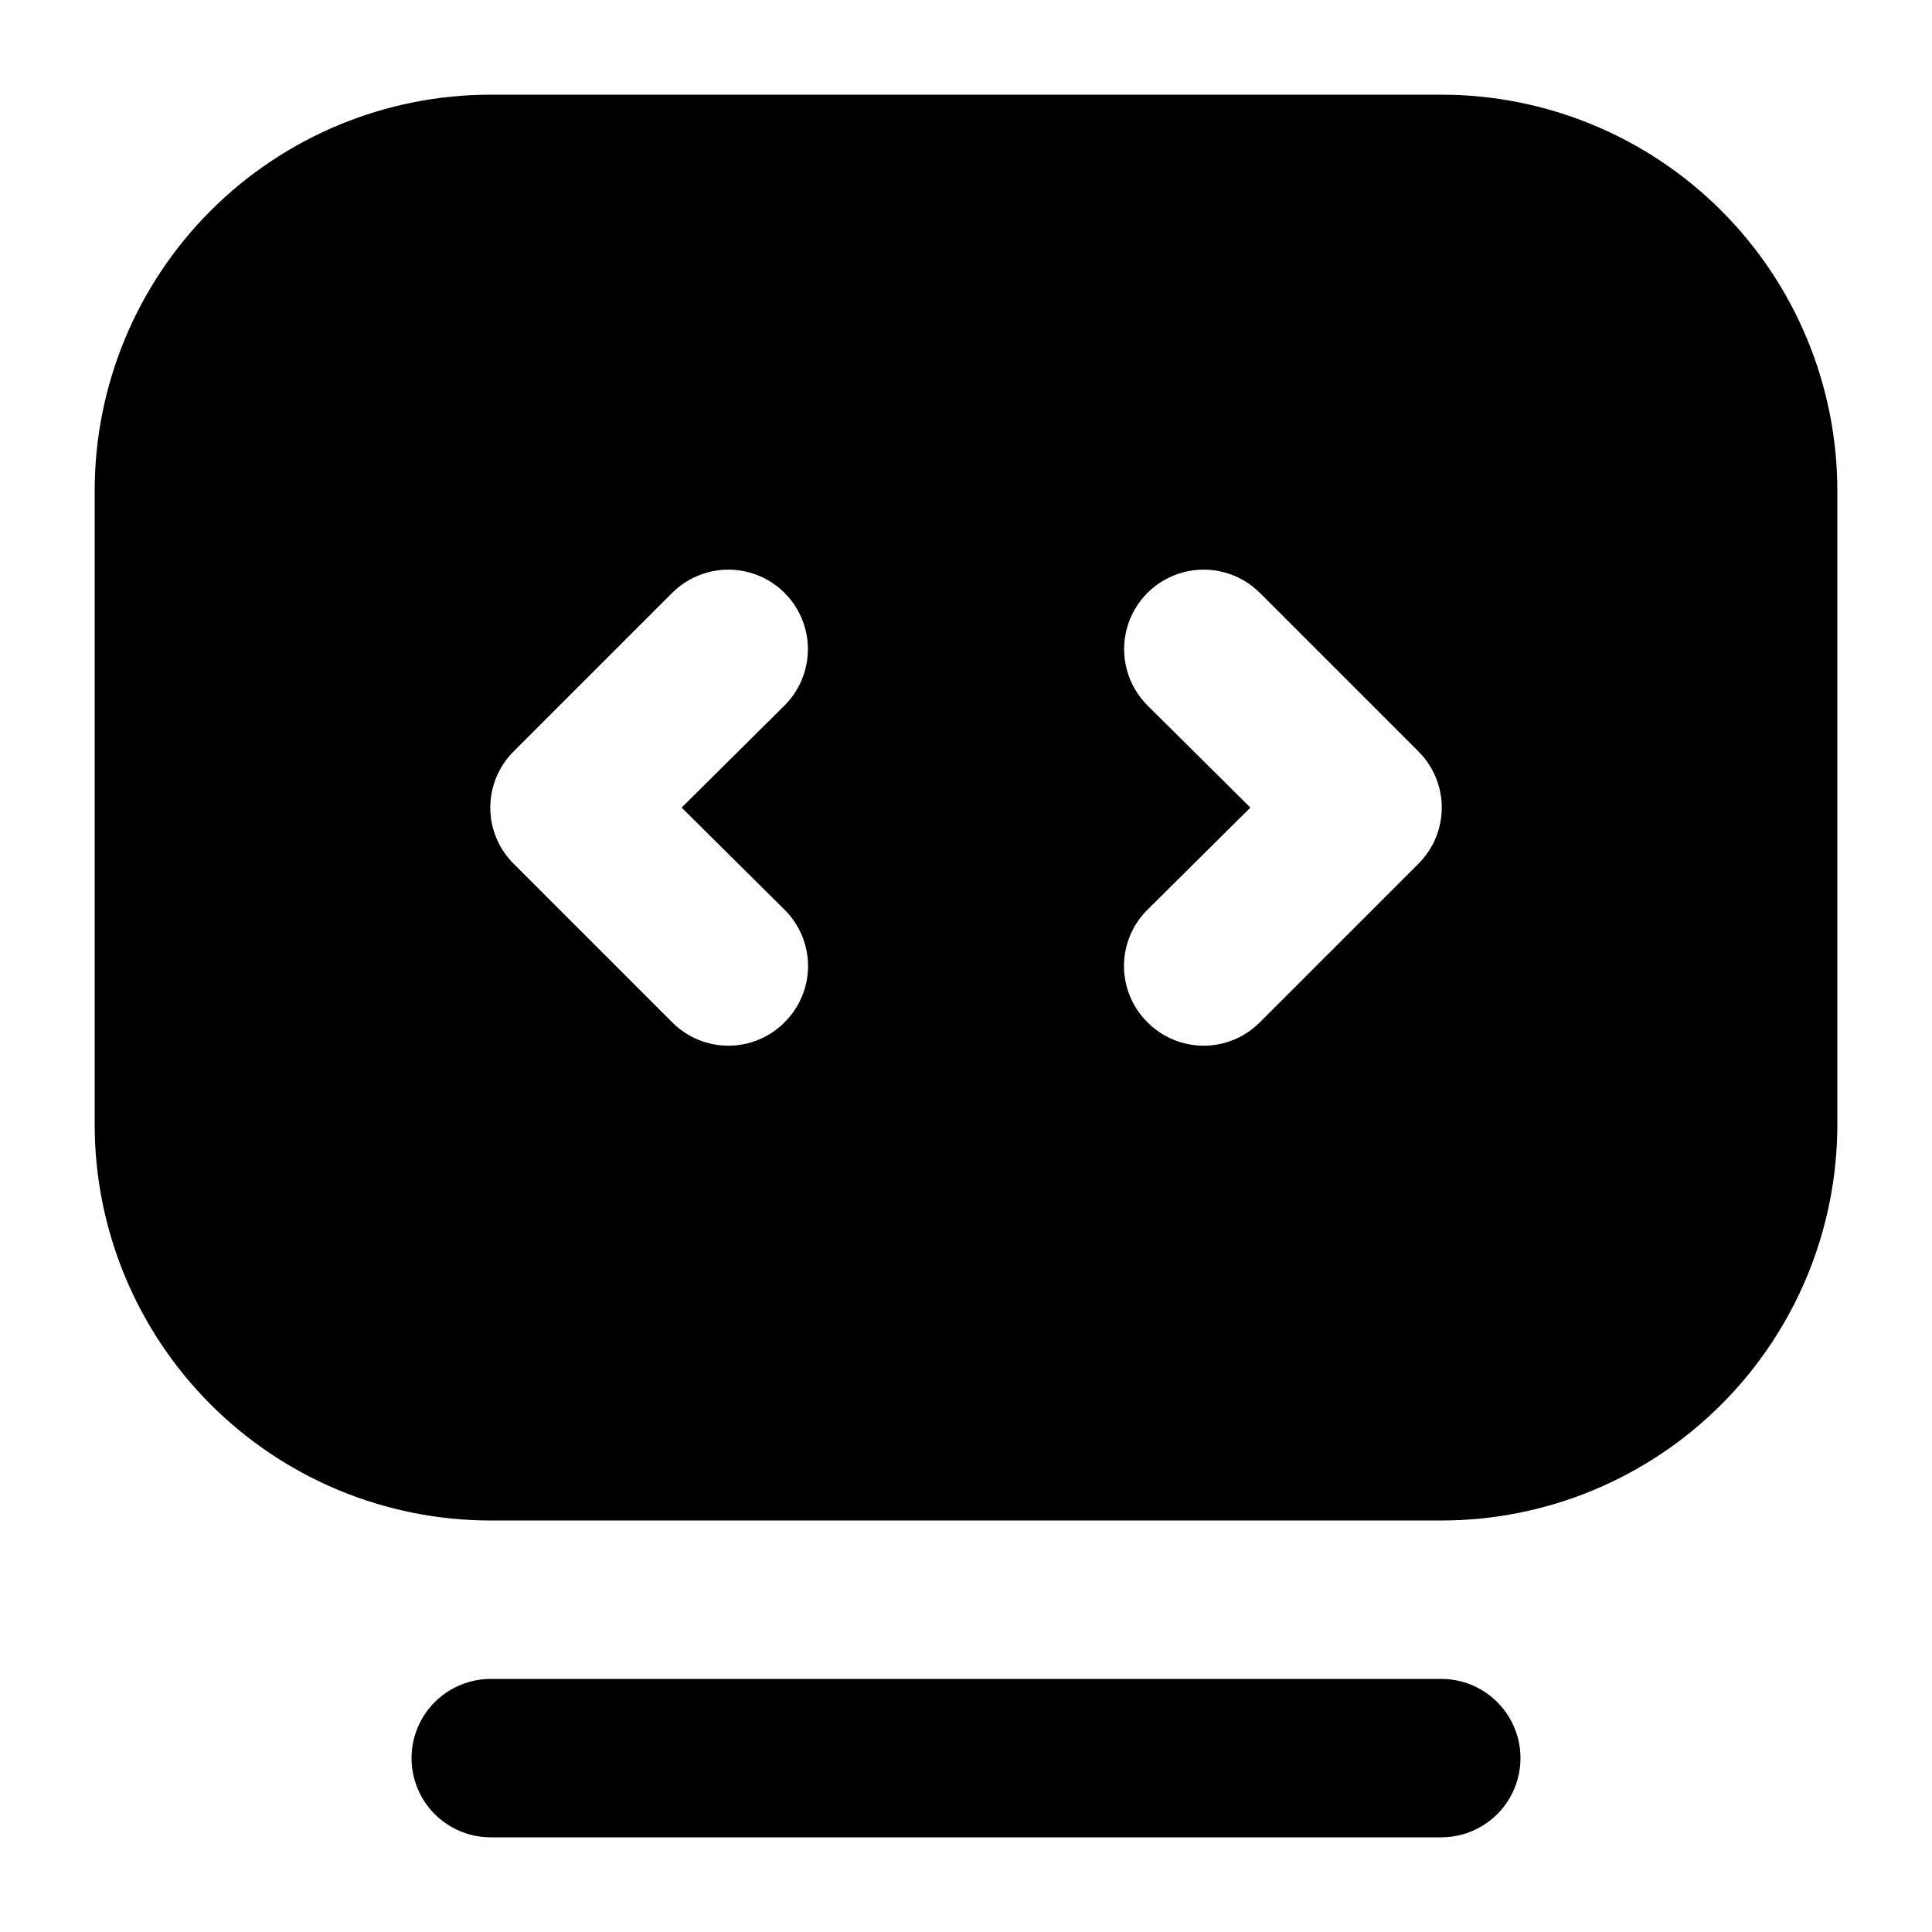
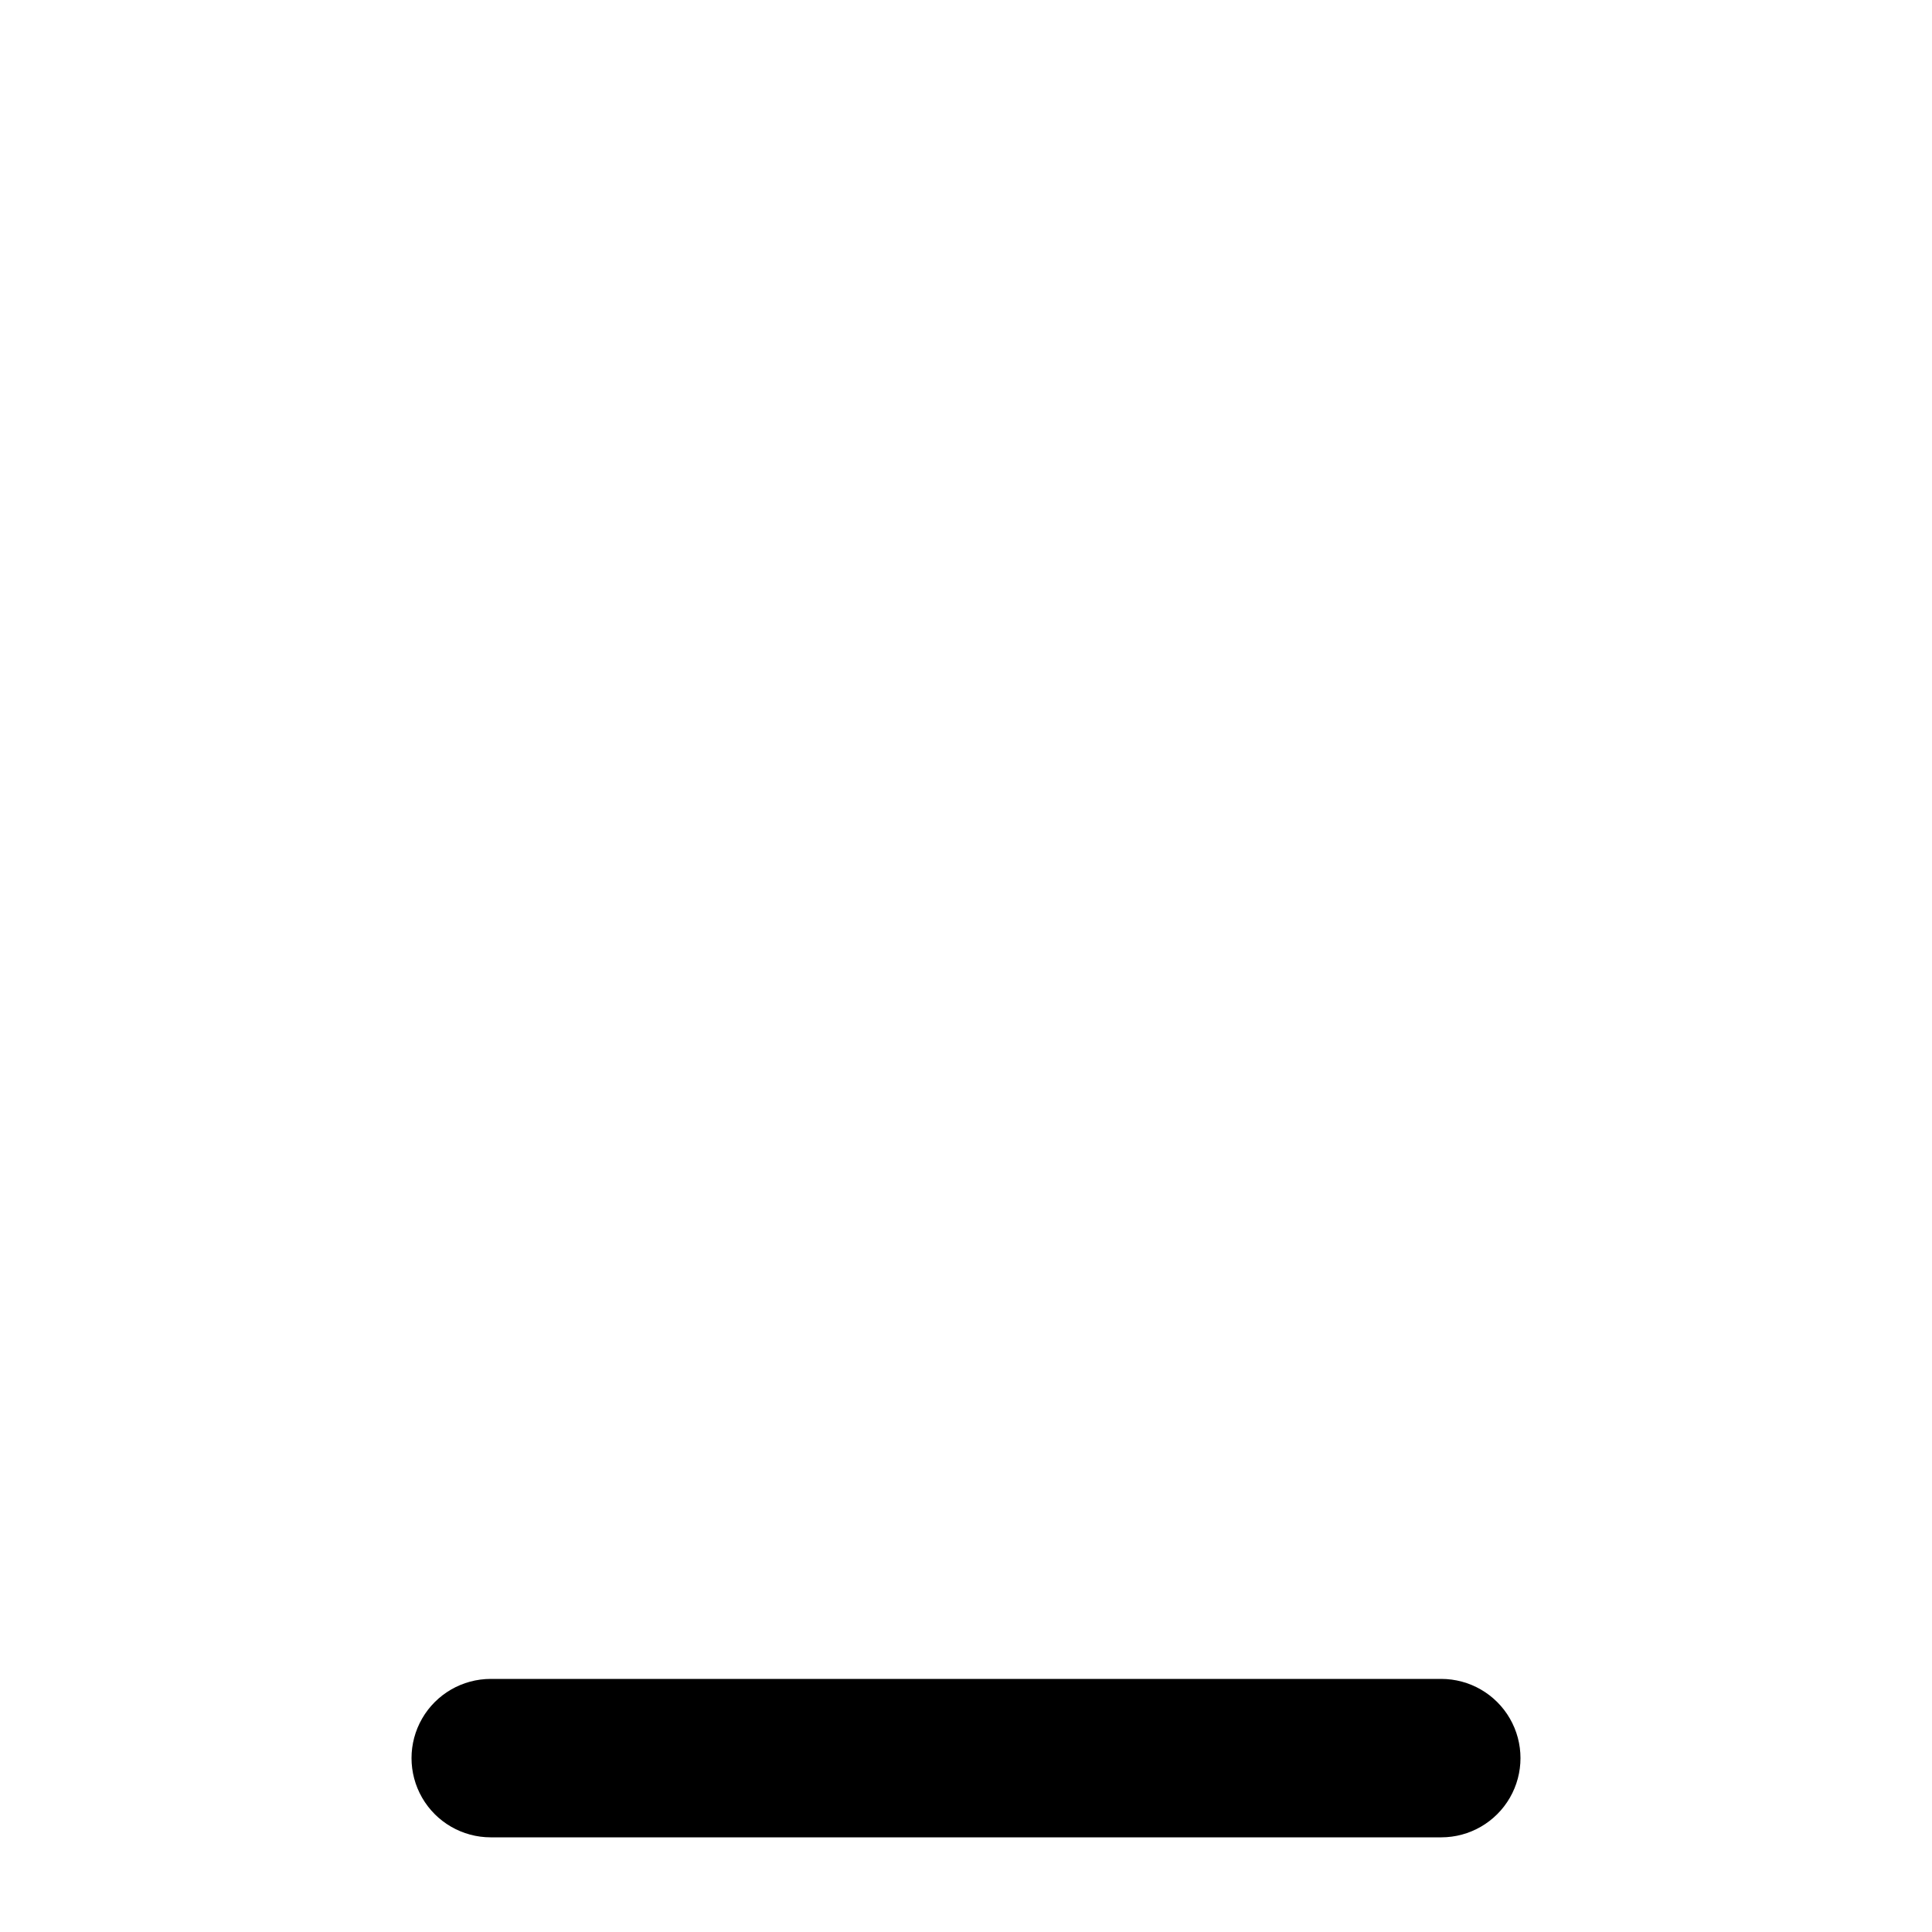
<svg xmlns="http://www.w3.org/2000/svg" fill="#000000" width="800px" height="800px" version="1.1" viewBox="144 144 512 512">
  <g>
    <path d="m525.95 588.93h-251.9c-7.5 0-14.43 4.004-18.18 10.496-3.75 6.496-3.75 14.5 0 20.992 3.75 6.496 10.68 10.496 18.18 10.496h251.9c7.5 0 14.43-4 18.18-10.496 3.75-6.492 3.75-14.496 0-20.992-3.75-6.492-10.68-10.496-18.18-10.496z" />
-     <path d="m525.95 169.09h-251.9c-27.84 0-54.535 11.059-74.219 30.742s-30.742 46.379-30.742 74.219v167.94c0 27.836 11.059 54.531 30.742 74.215 19.684 19.684 46.379 30.742 74.219 30.742h251.9c27.84 0 54.535-11.059 74.219-30.742 19.684-19.684 30.742-46.379 30.742-74.215v-167.94c0-27.84-11.059-54.535-30.742-74.219-19.684-19.684-46.379-30.742-74.219-30.742zm-174.02 216.01c3.977 3.941 6.211 9.309 6.211 14.906s-2.234 10.961-6.211 14.902c-3.941 3.973-9.305 6.211-14.902 6.211-5.598 0-10.965-2.238-14.906-6.211l-41.984-41.984c-3.973-3.941-6.207-9.305-6.207-14.902s2.234-10.965 6.207-14.906l41.984-41.984c5.324-5.324 13.086-7.402 20.359-5.453 7.273 1.949 12.957 7.629 14.906 14.902 1.949 7.273-0.133 15.035-5.457 20.359l-27.289 27.082zm167.94-12.176-41.984 41.984c-3.941 3.973-9.309 6.211-14.902 6.211-5.598 0-10.965-2.238-14.906-6.211-3.973-3.941-6.211-9.305-6.211-14.902s2.238-10.965 6.211-14.906l27.289-27.078-27.289-27.078v-0.004c-5.324-5.324-7.406-13.086-5.457-20.359 1.949-7.273 7.633-12.953 14.906-14.902 7.273-1.949 15.035 0.129 20.359 5.453l41.984 41.984c3.973 3.941 6.211 9.309 6.211 14.906s-2.238 10.961-6.211 14.902z" />
  </g>
</svg>